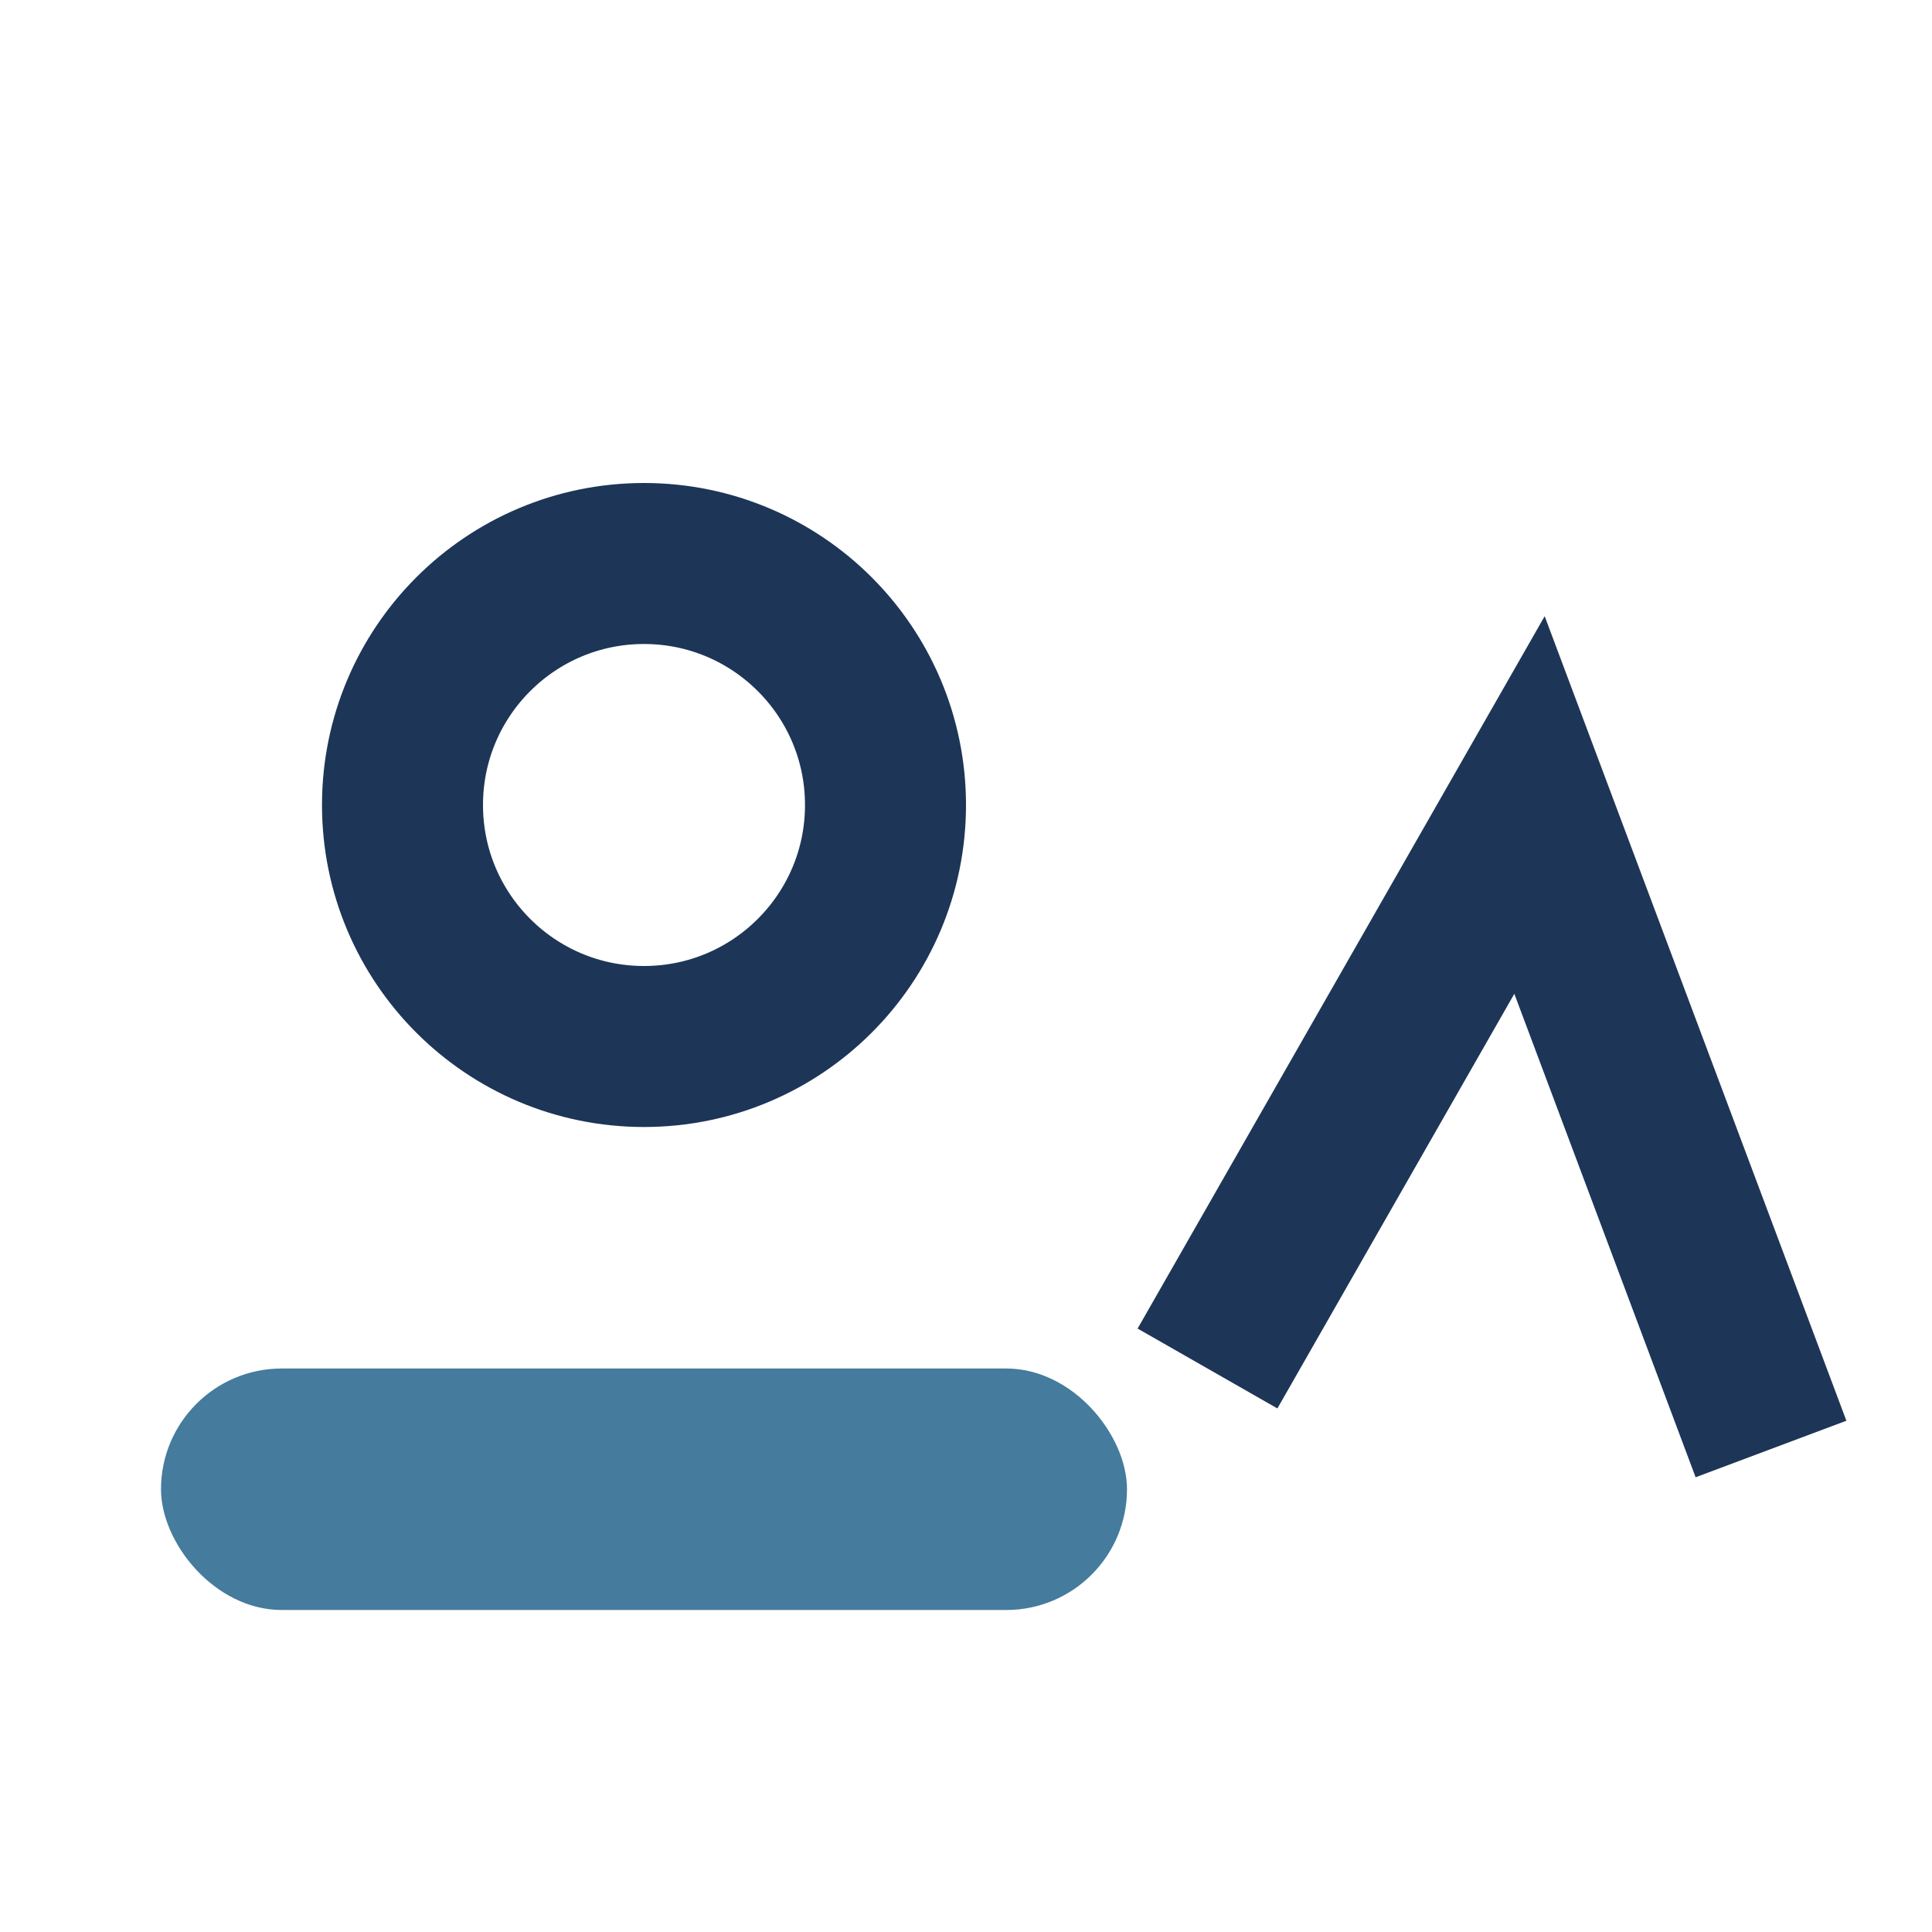
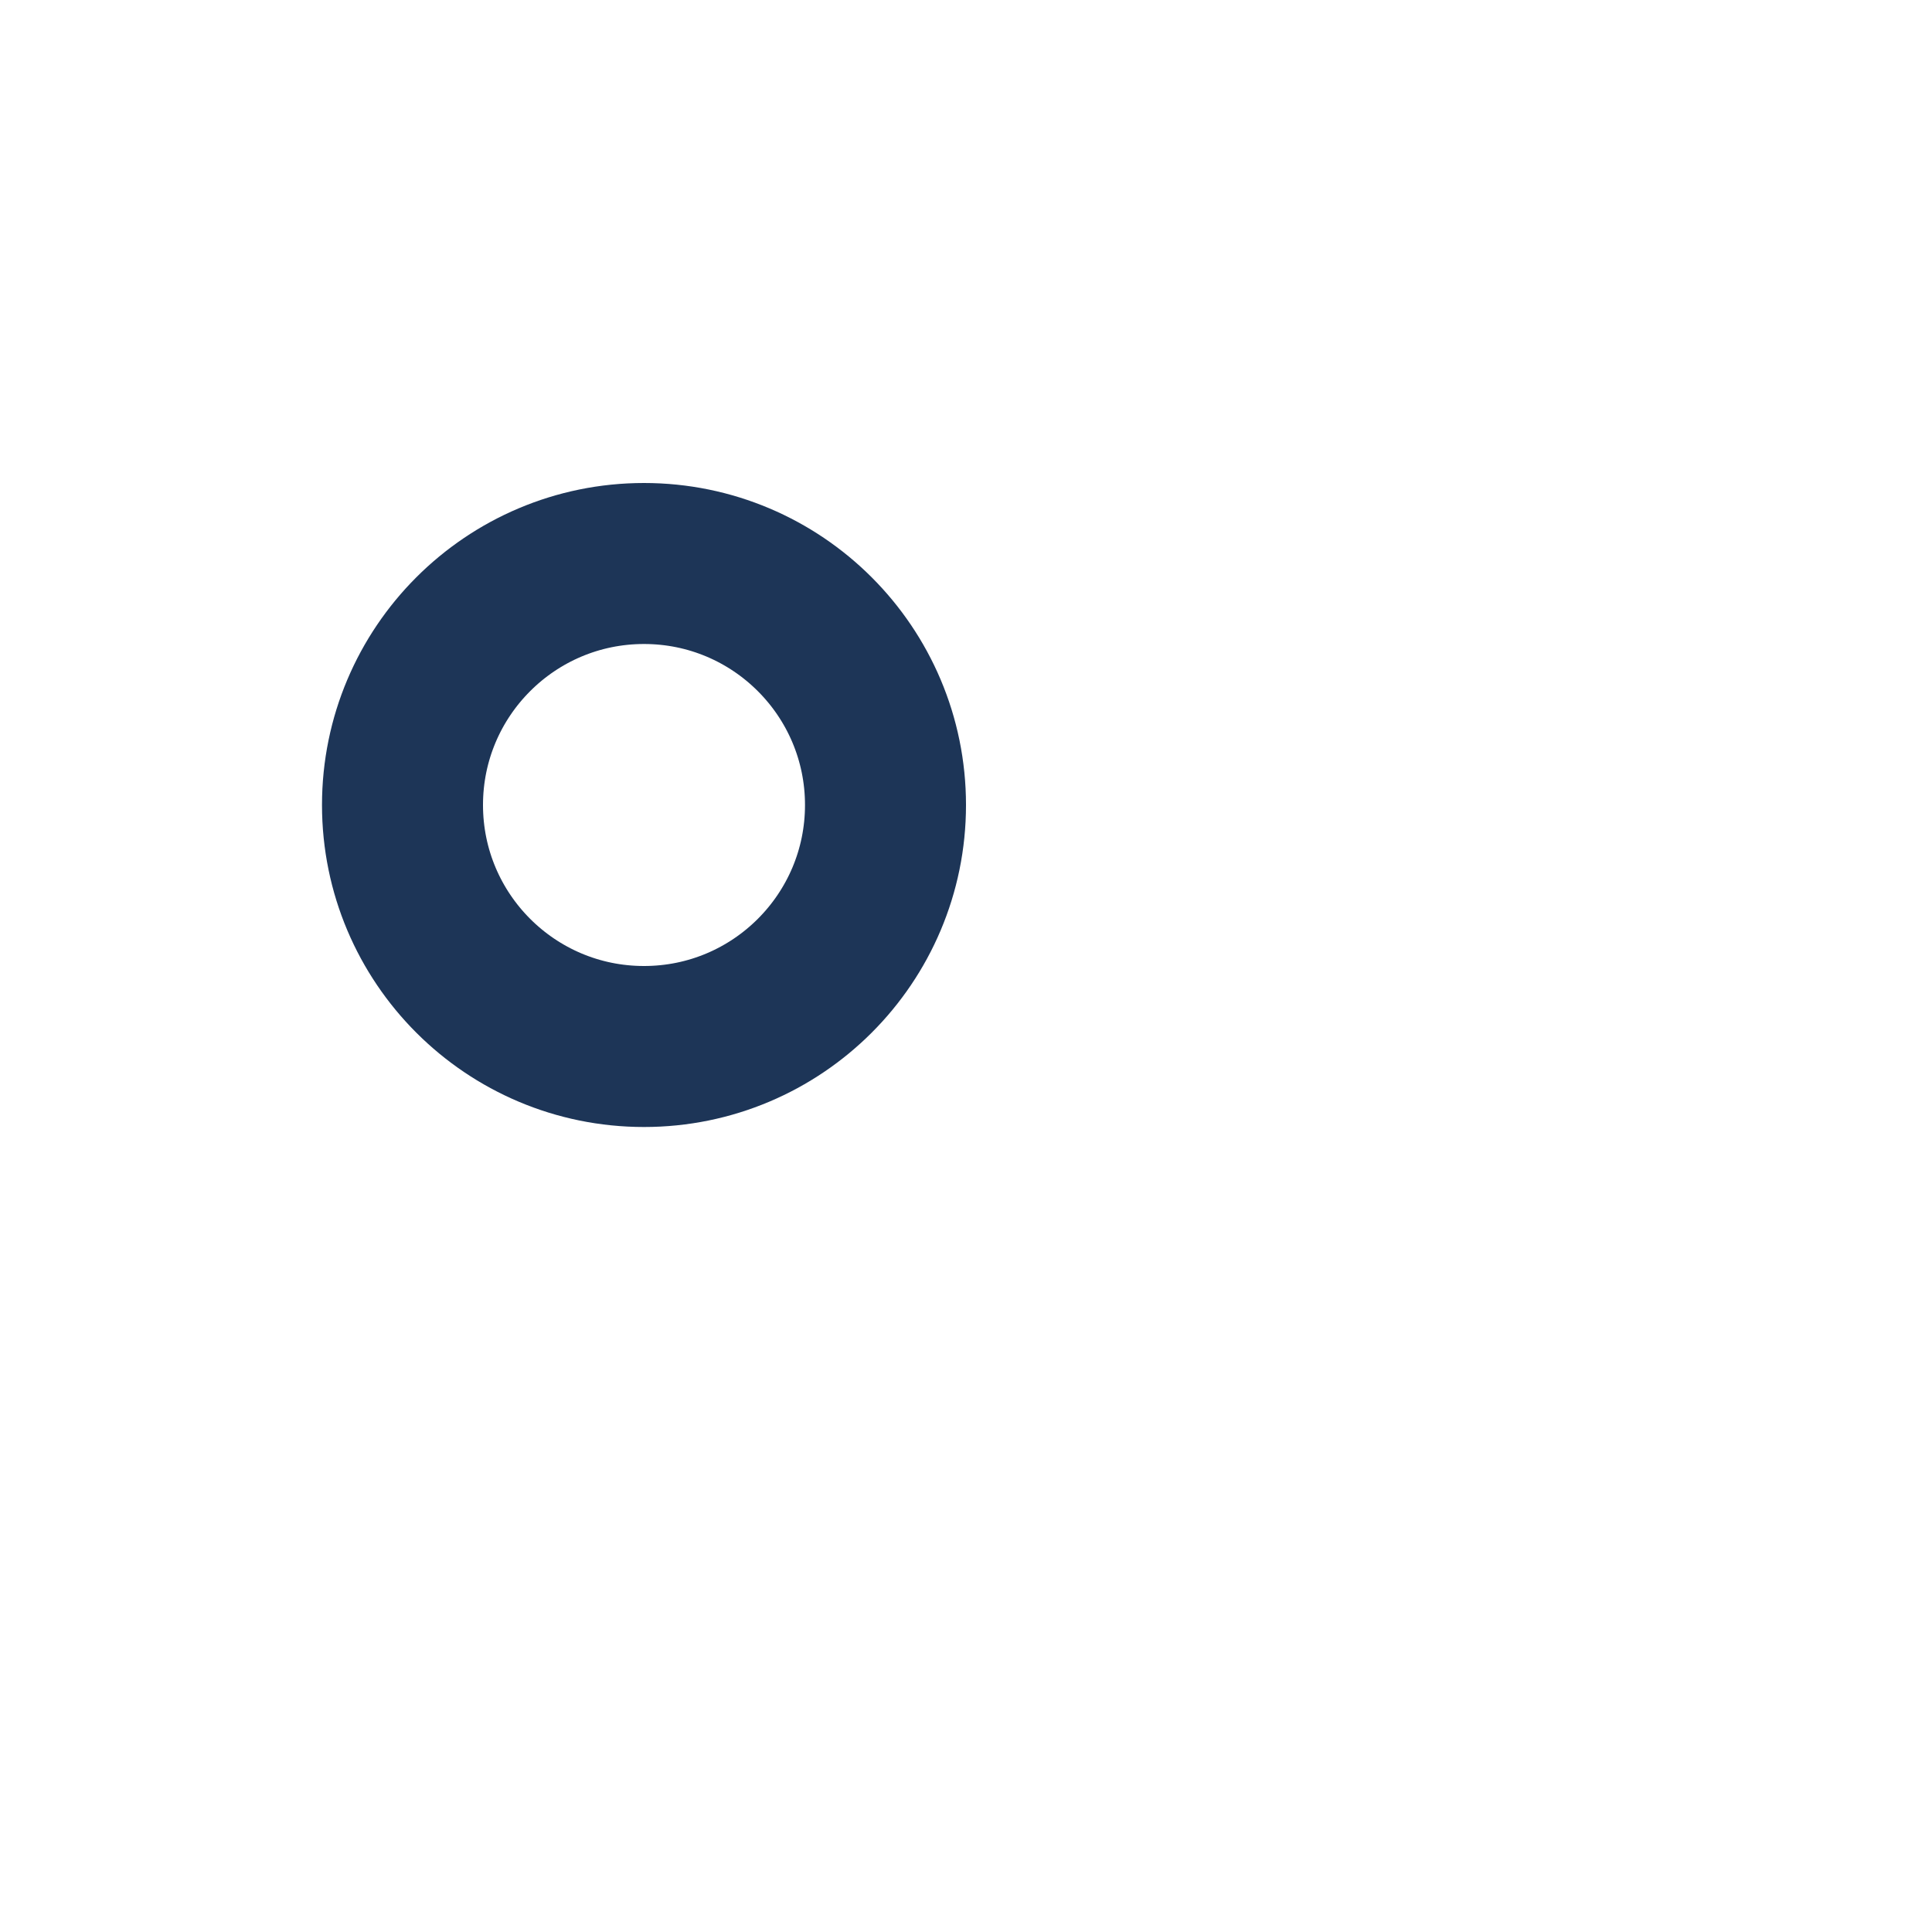
<svg xmlns="http://www.w3.org/2000/svg" width="24" height="24" viewBox="0 0 24 24">
  <circle cx="8" cy="10" r="3" fill="none" stroke="#1D3557" stroke-width="2" />
-   <rect x="2" y="17" width="12" height="3" rx="1.5" fill="#457B9D" />
-   <path d="M15 17l4-7 3 8" stroke="#1D3557" stroke-width="2" fill="none" />
</svg>